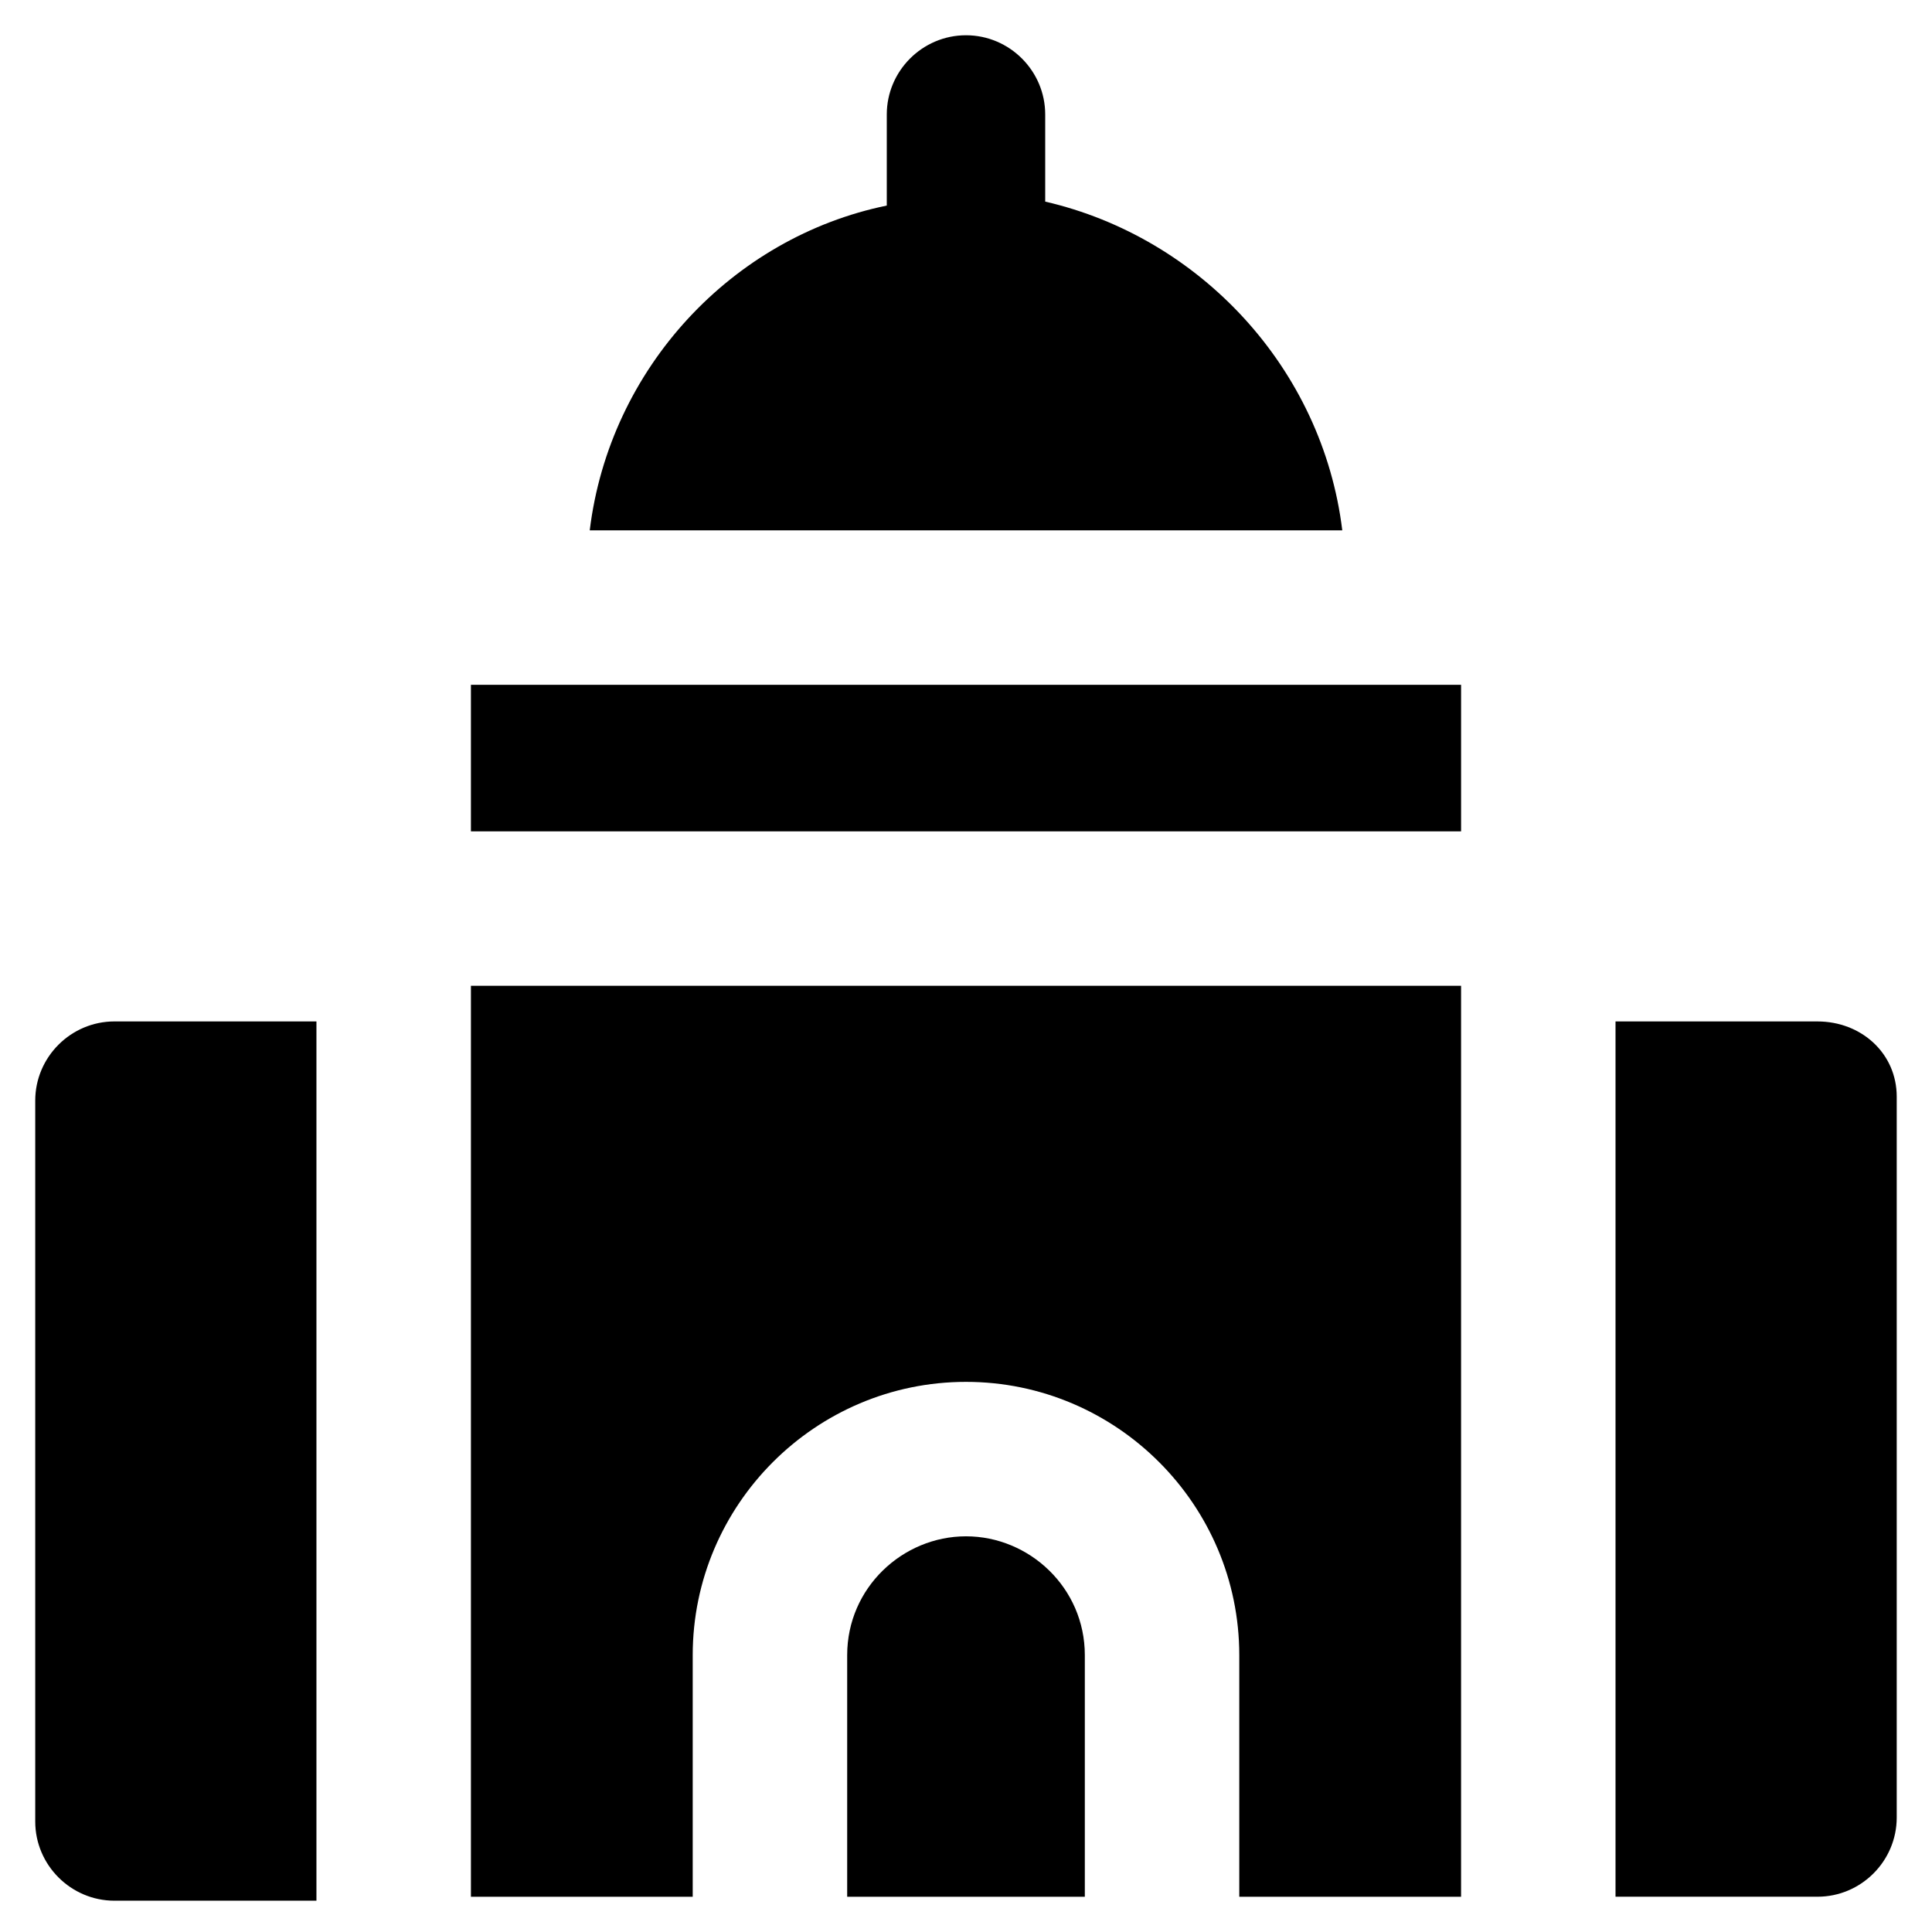
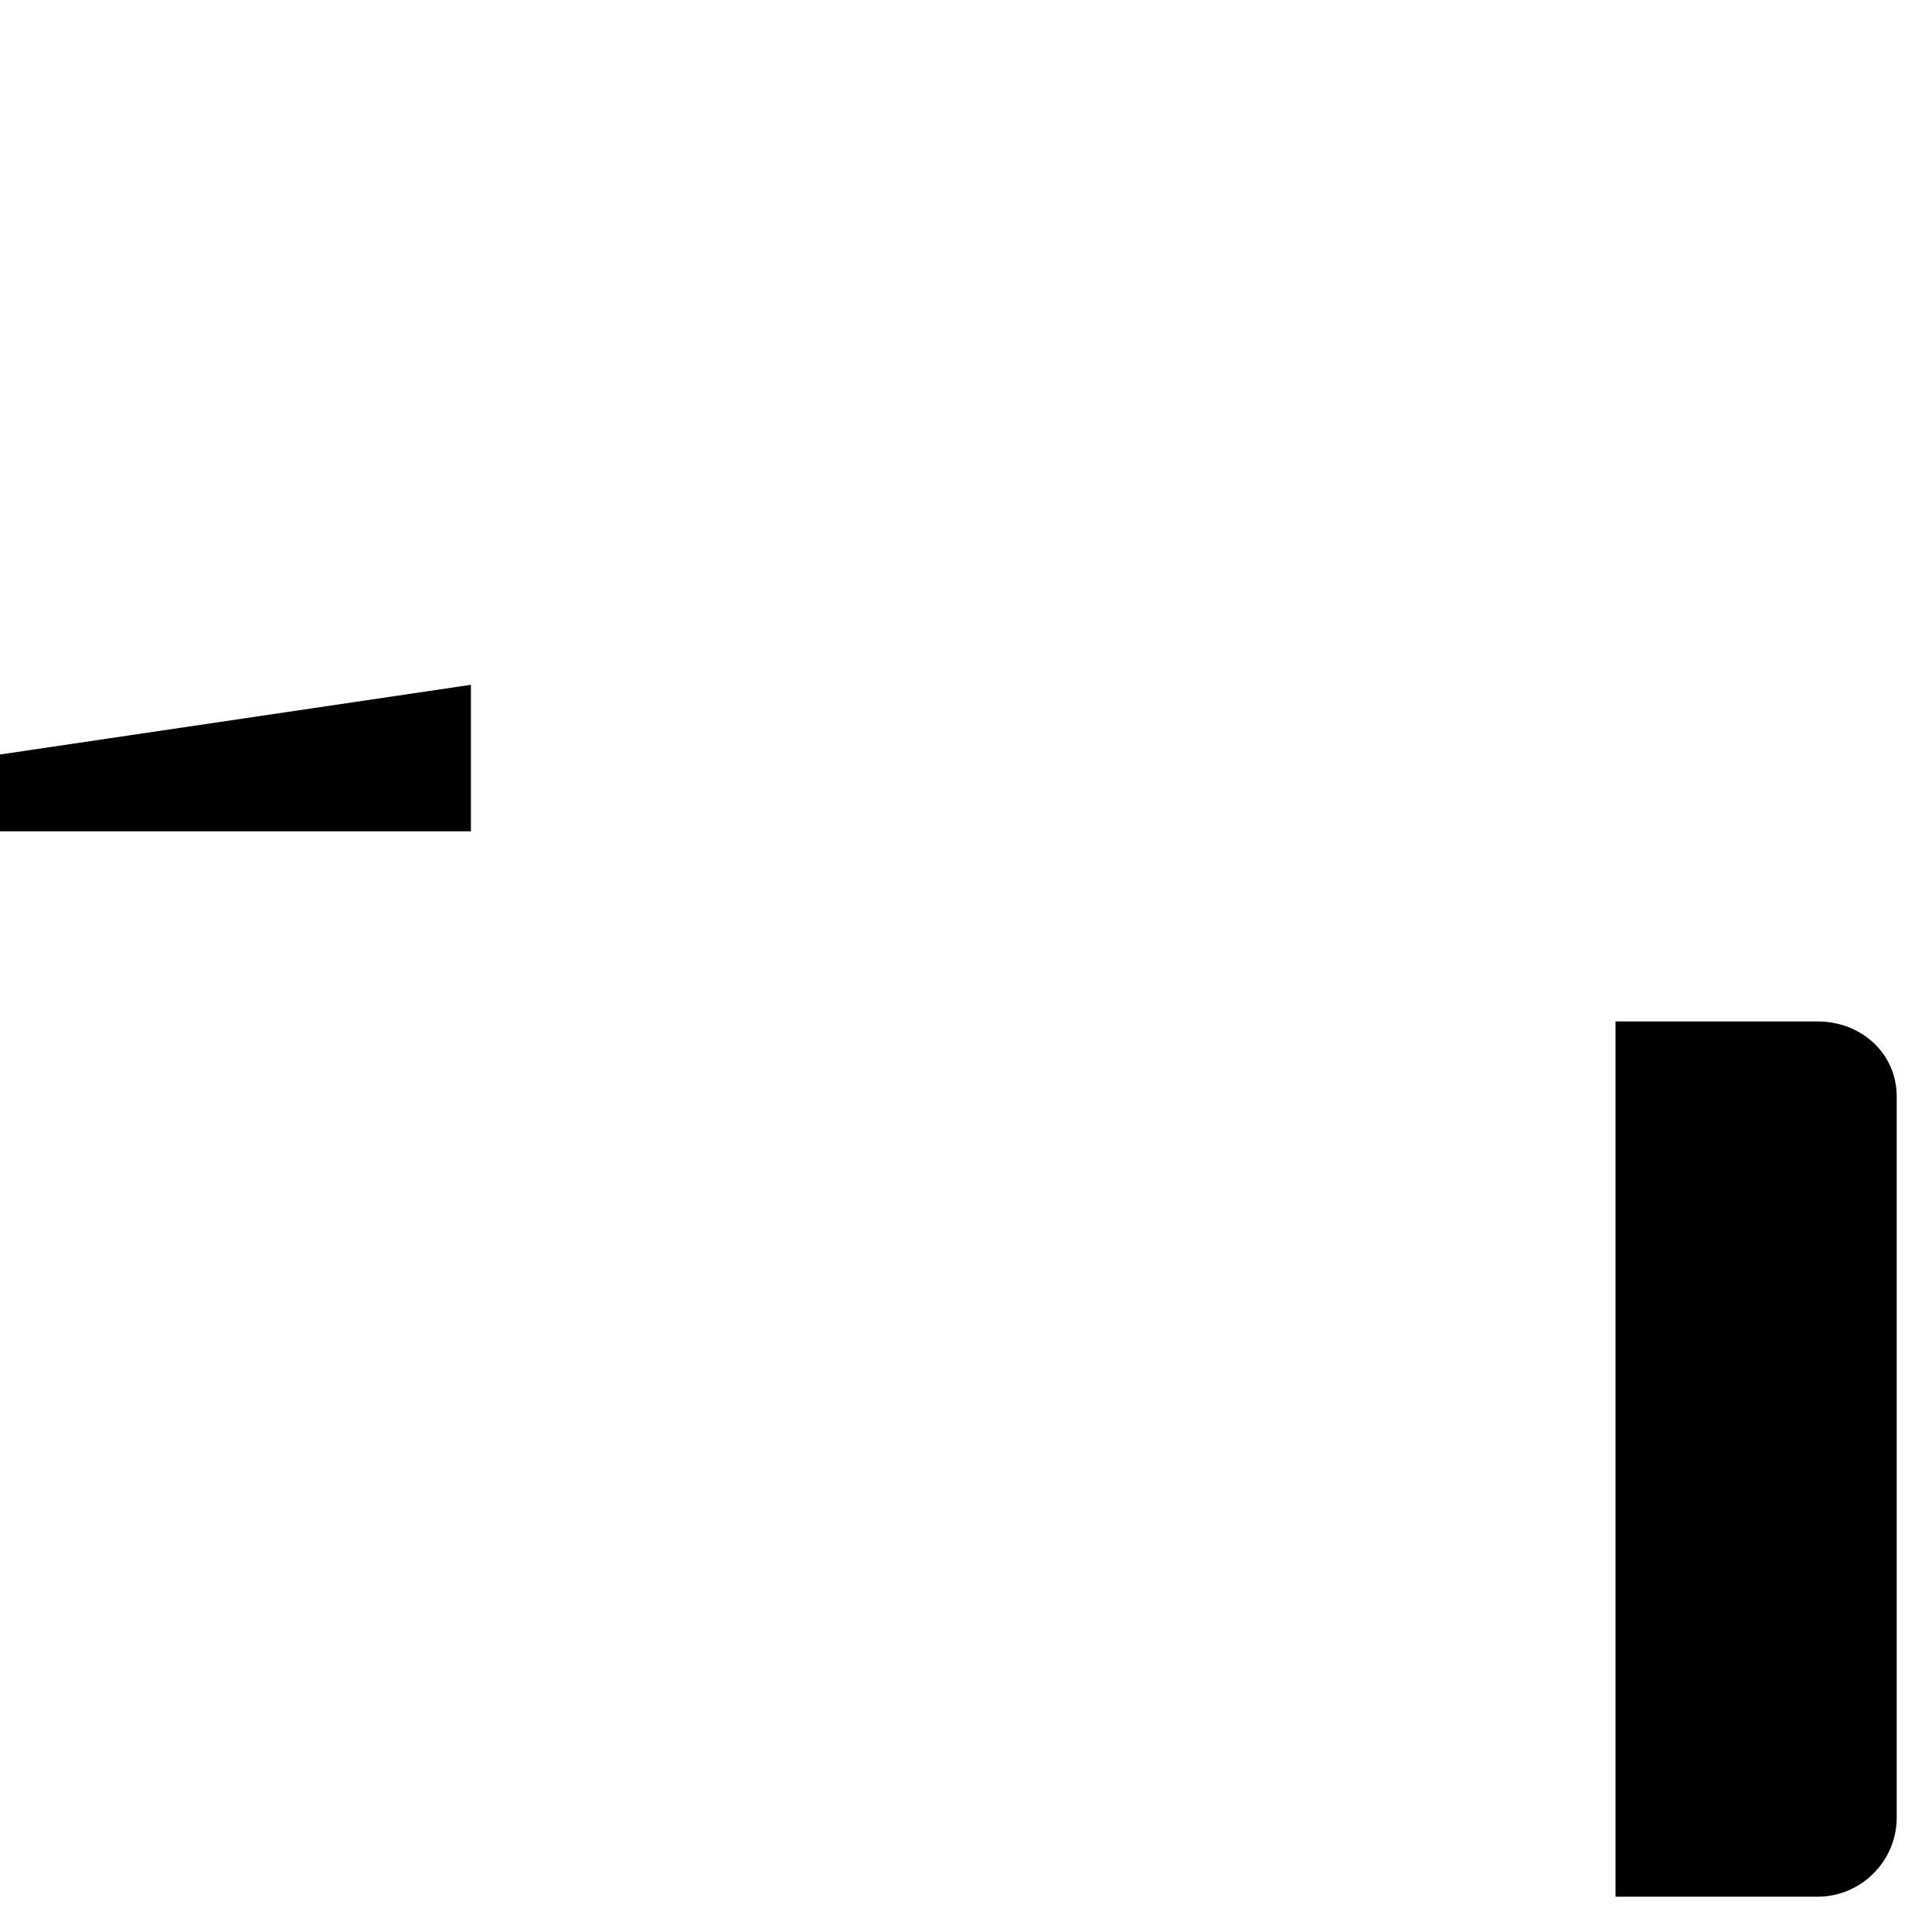
<svg xmlns="http://www.w3.org/2000/svg" fill="#000000" width="800px" height="800px" version="1.1" viewBox="144 144 512 512">
  <g>
-     <path d="m227.86 414.69h-53.531c-11.547 0-20.992 9.445-20.992 20.992v191.03c0 11.547 9.445 20.992 20.992 20.992h53.531z" />
    <path d="m625.66 414.69h-53.531v231.96h53.531c11.547 0 20.992-9.445 20.992-20.992v-191.02c0-11.547-9.449-19.945-20.992-19.945z" />
-     <path d="m268.8 325.48h262.4v38.836h-262.4z" />
-     <path d="m420.99 197.43v-23.094c0-11.547-9.445-20.992-20.992-20.992s-20.992 9.445-20.992 20.992v24.141c-40.934 8.398-73.473 43.035-78.719 86.066h199.43c-5.254-43.031-37.789-77.668-78.723-87.113z" />
-     <path d="m400 551.14c-16.793 0-31.488 13.645-31.488 31.488v64.027h62.977v-64.027c0-17.844-14.695-31.488-31.488-31.488z" />
-     <path d="m268.8 405.25v241.41h58.777v-64.027c0-39.887 32.539-72.422 72.422-72.422 39.887 0 72.422 32.539 72.422 72.422v64.027h58.777v-241.41z" />
+     <path d="m268.8 325.48v38.836h-262.4z" />
  </g>
</svg>